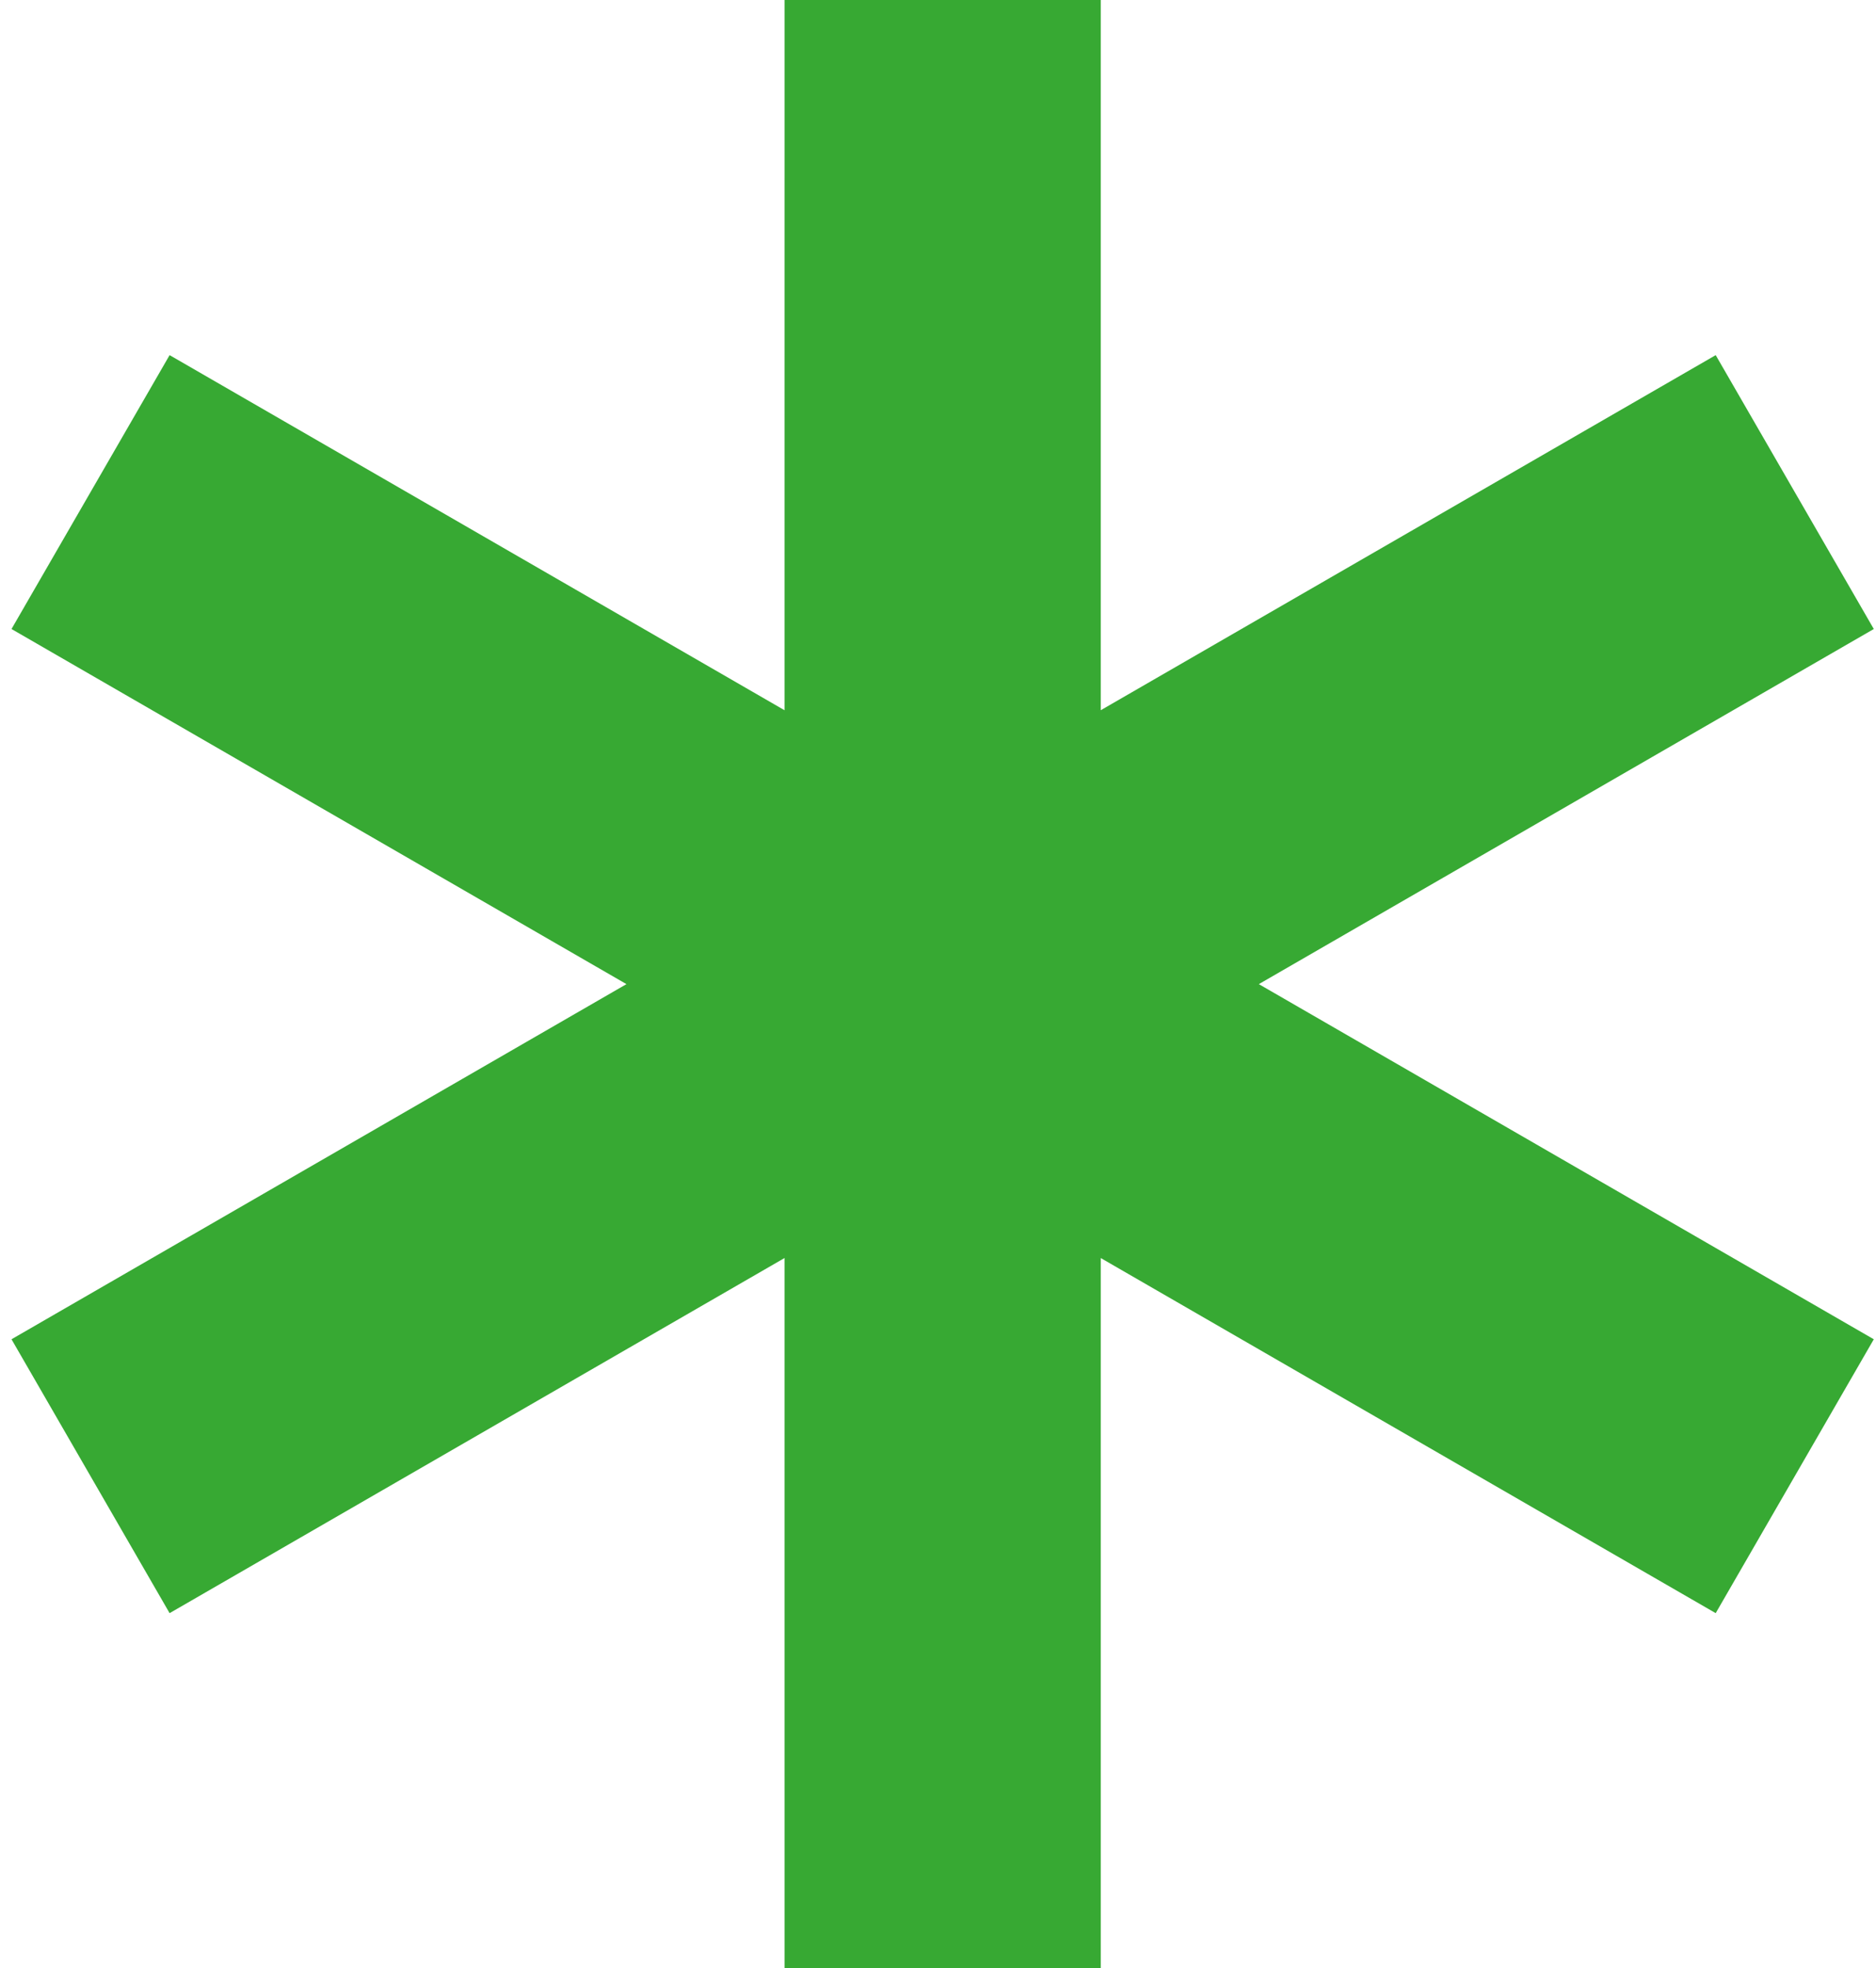
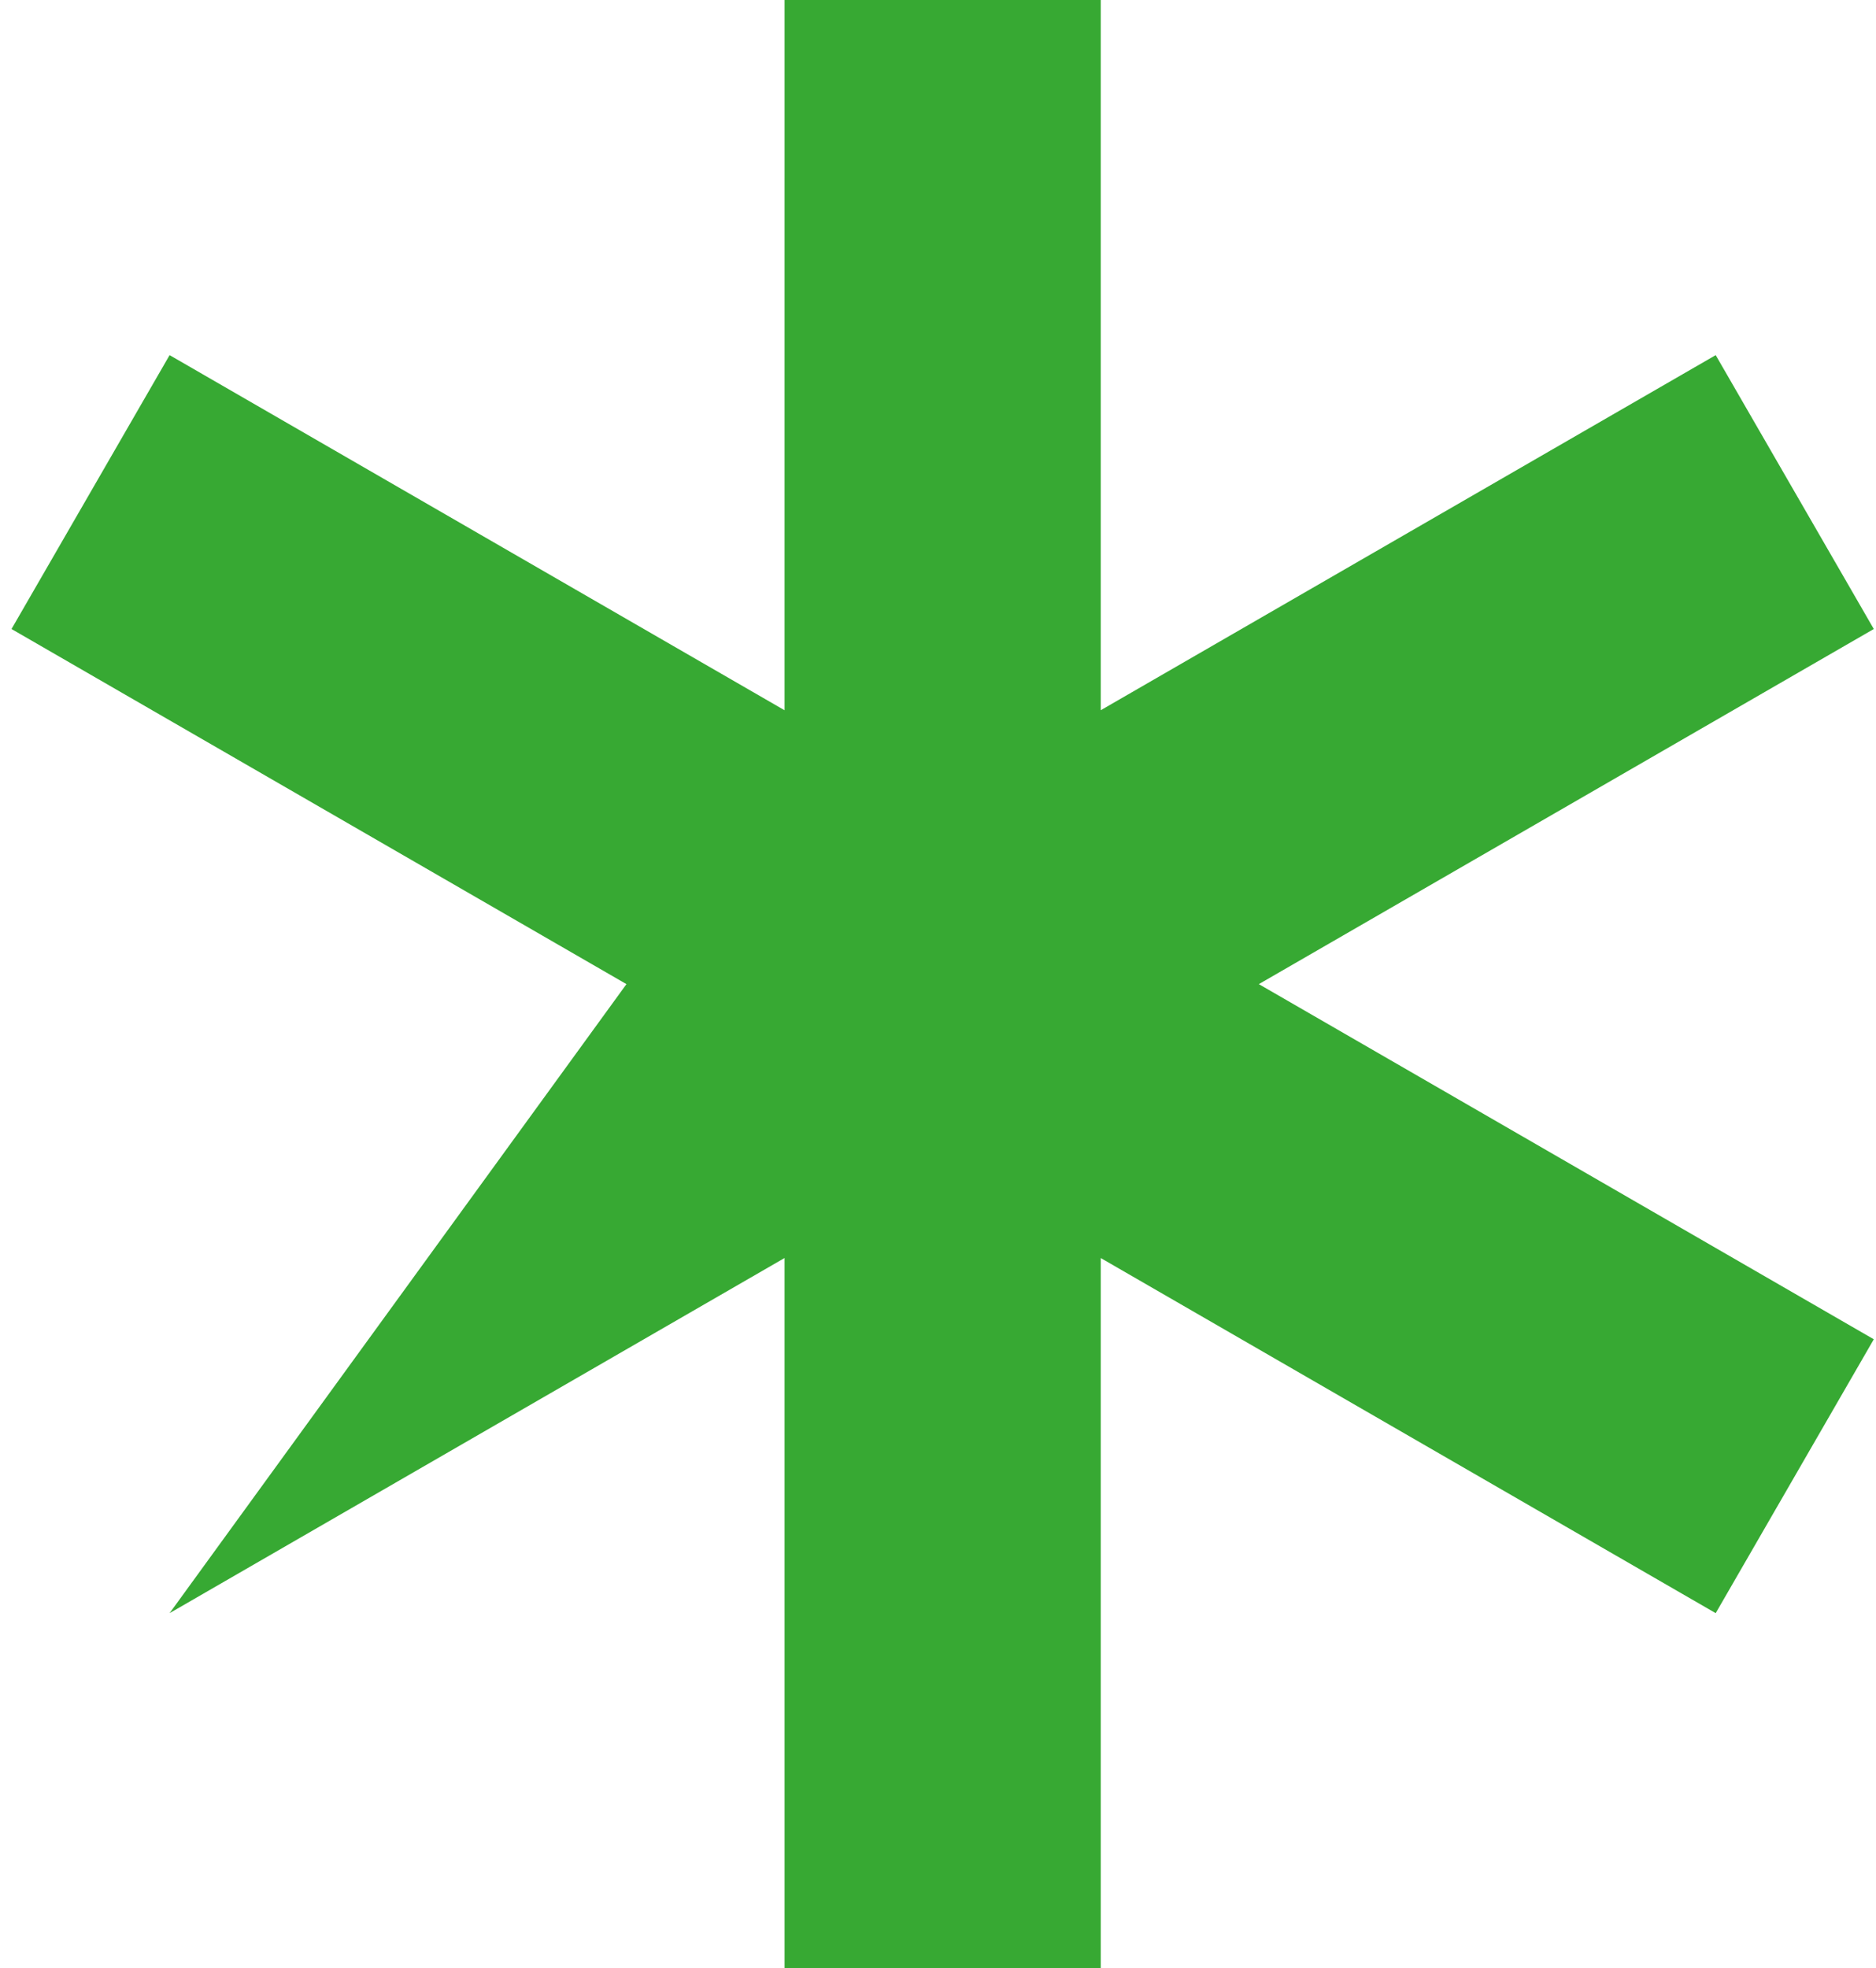
<svg xmlns="http://www.w3.org/2000/svg" width="143px" height="150px" viewBox="0 0 143 150" version="1.1">
  <title>Combined Shape</title>
  <g id="Desktop" stroke="none" stroke-width="1" fill="none" fill-rule="evenodd">
    <g id="individual-project" transform="translate(-369, -4927)" fill="#37A933">
      <g id="Group-5" transform="translate(0, 4827)">
-         <path d="M452.905,100 L452.905,154.126 L499.781,127.064 L511.832,147.936 L464.956,174.999 L511.832,202.064 L499.781,222.936 L452.905,195.873 L452.905,250 L428.804,250 L428.803,195.872 L381.928,222.936 L369.877,202.064 L416.752,174.999 L369.877,147.936 L381.928,127.064 L428.803,154.127 L428.804,100 L452.905,100 Z" id="Combined-Shape" />
+         <path d="M452.905,100 L452.905,154.126 L499.781,127.064 L511.832,147.936 L464.956,174.999 L511.832,202.064 L499.781,222.936 L452.905,195.873 L452.905,250 L428.804,250 L428.803,195.872 L381.928,222.936 L416.752,174.999 L369.877,147.936 L381.928,127.064 L428.803,154.127 L428.804,100 L452.905,100 Z" id="Combined-Shape" />
      </g>
    </g>
  </g>
</svg>